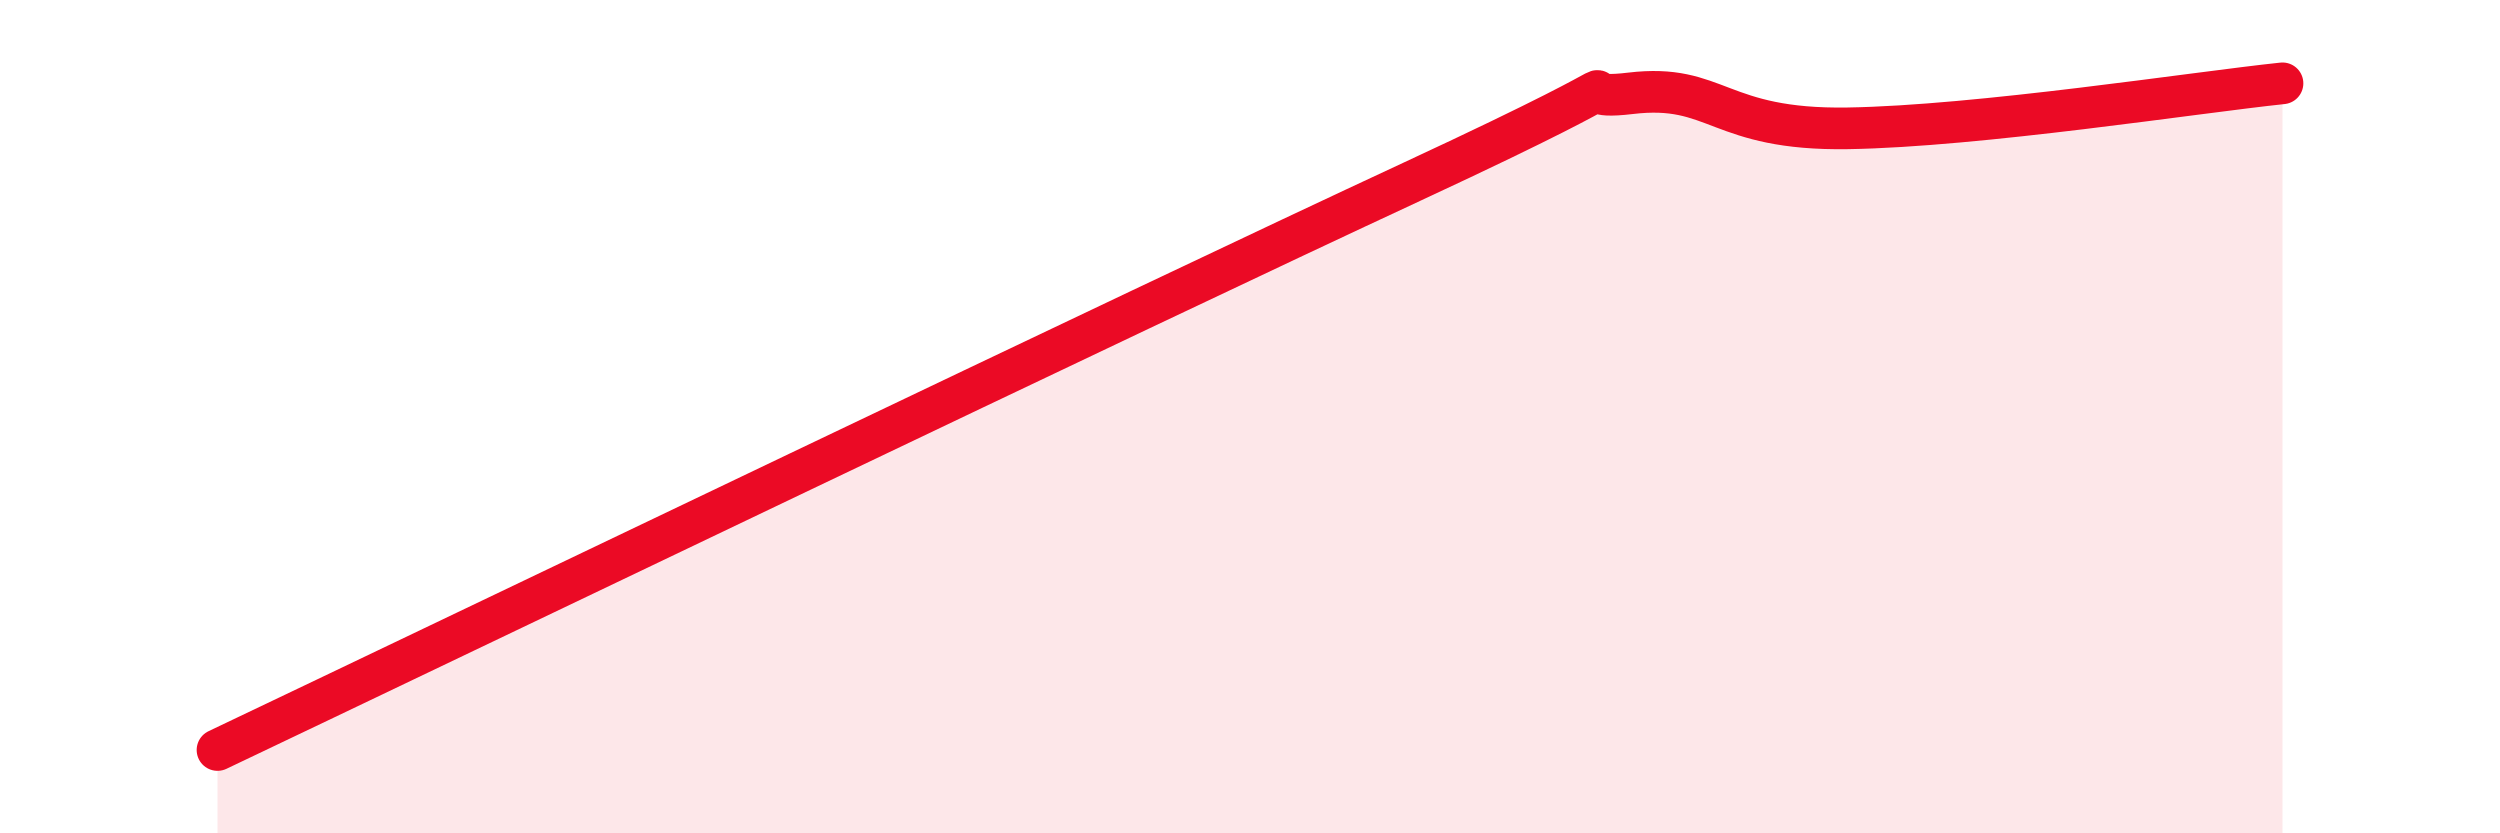
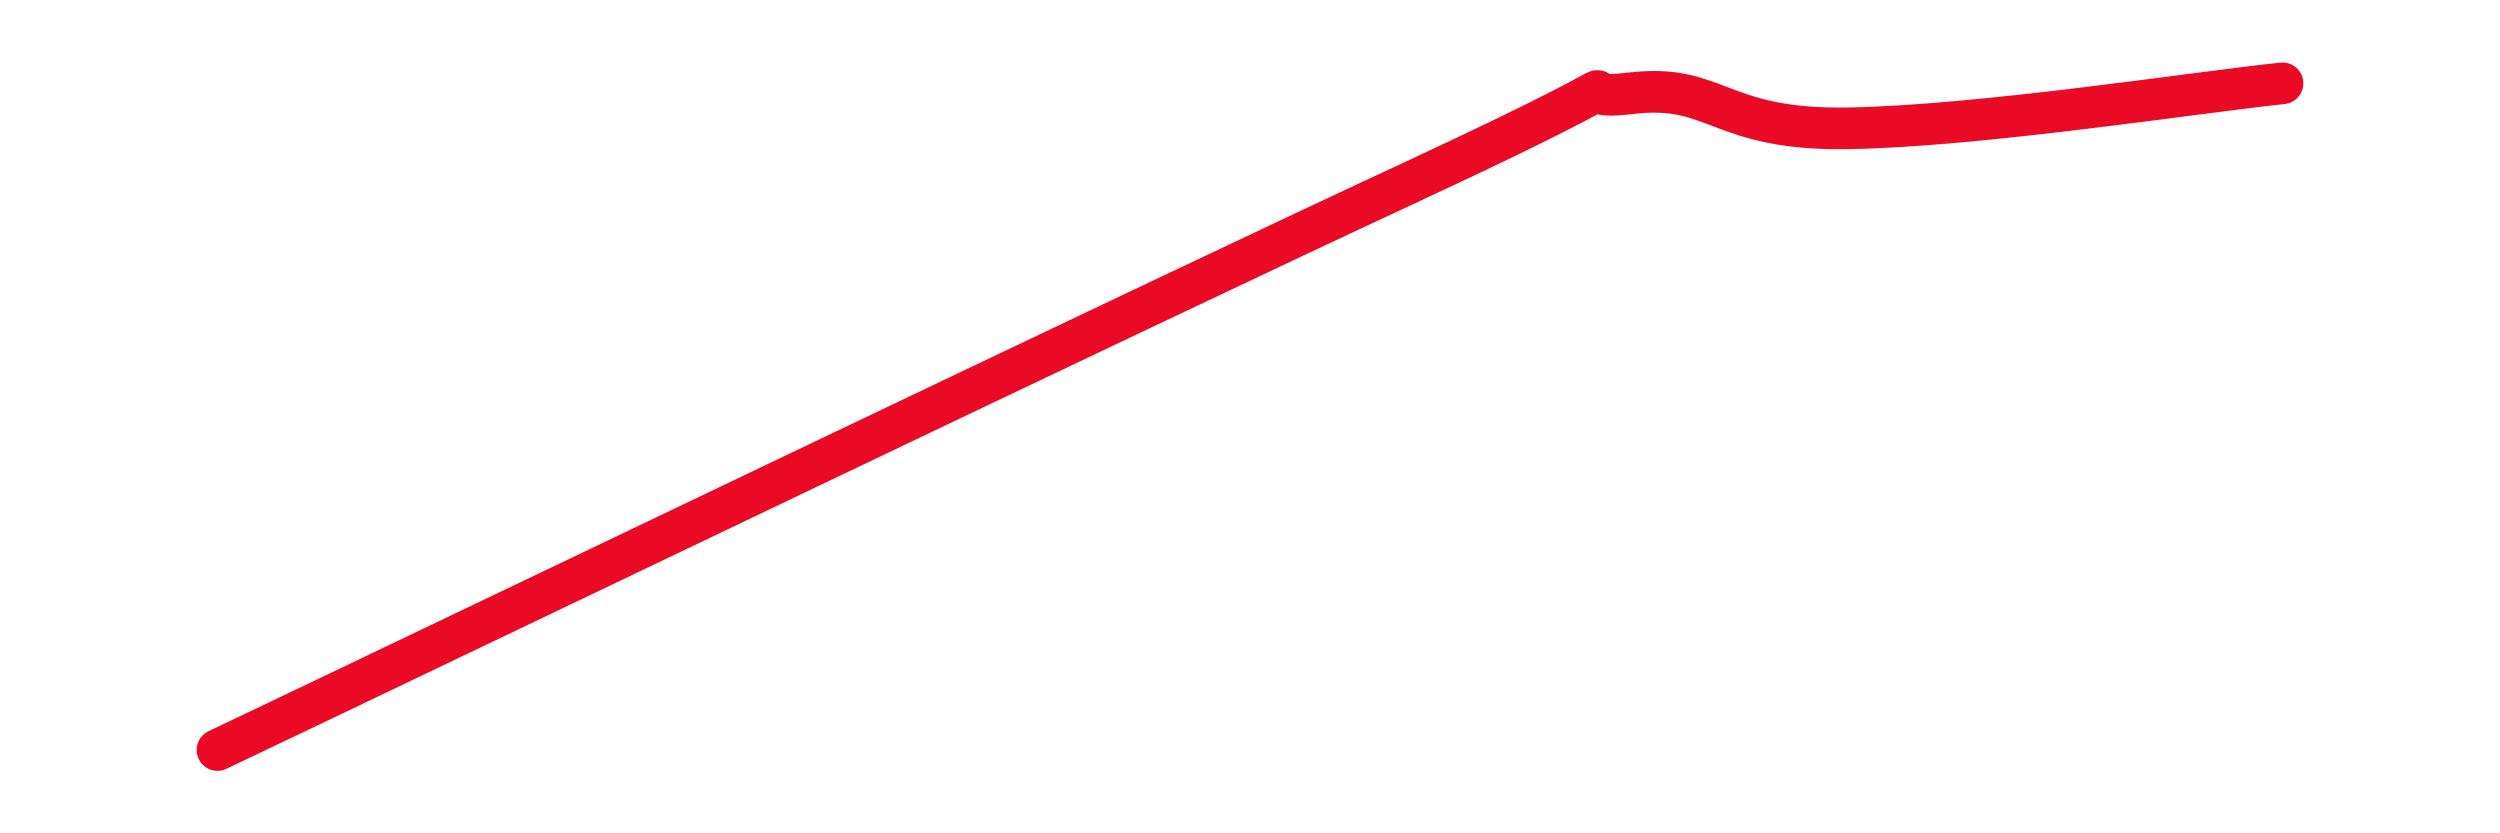
<svg xmlns="http://www.w3.org/2000/svg" width="60" height="20" viewBox="0 0 60 20">
-   <path d="M 5.22,18 C 10.96,15.27 27.13,7.5 33.91,4.35 C 40.69,1.2 37.04,2.49 39.13,2.24 C 41.22,1.99 41.22,3.13 44.35,3.08 C 47.48,3.03 52.69,2.22 54.78,2L54.78 20L5.22 20Z" fill="#EB0A25" opacity="0.1" stroke-linecap="round" stroke-linejoin="round" />
  <path d="M 5.22,18 C 10.96,15.27 27.13,7.5 33.91,4.35 C 40.69,1.2 37.04,2.49 39.13,2.24 C 41.22,1.99 41.22,3.13 44.35,3.08 C 47.48,3.03 52.69,2.22 54.78,2" stroke="#EB0A25" stroke-width="1" fill="none" stroke-linecap="round" stroke-linejoin="round" />
</svg>